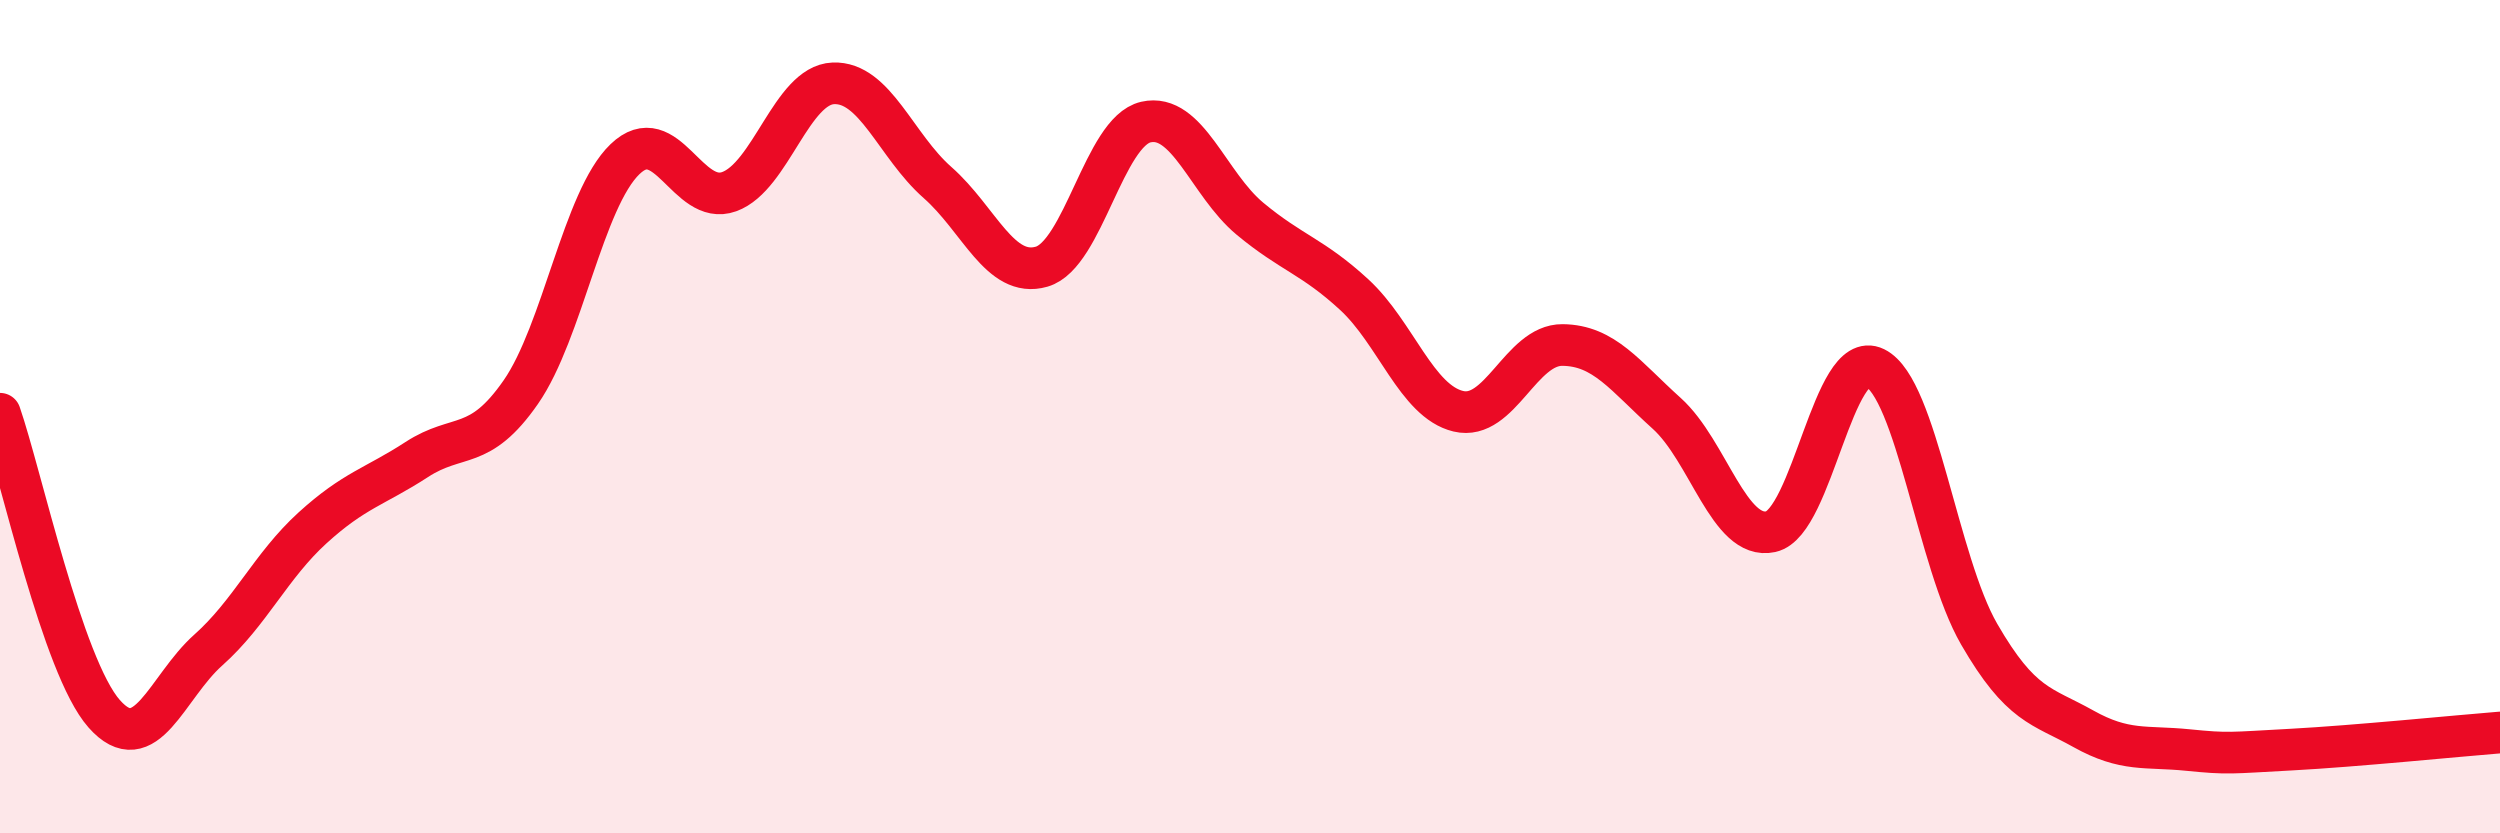
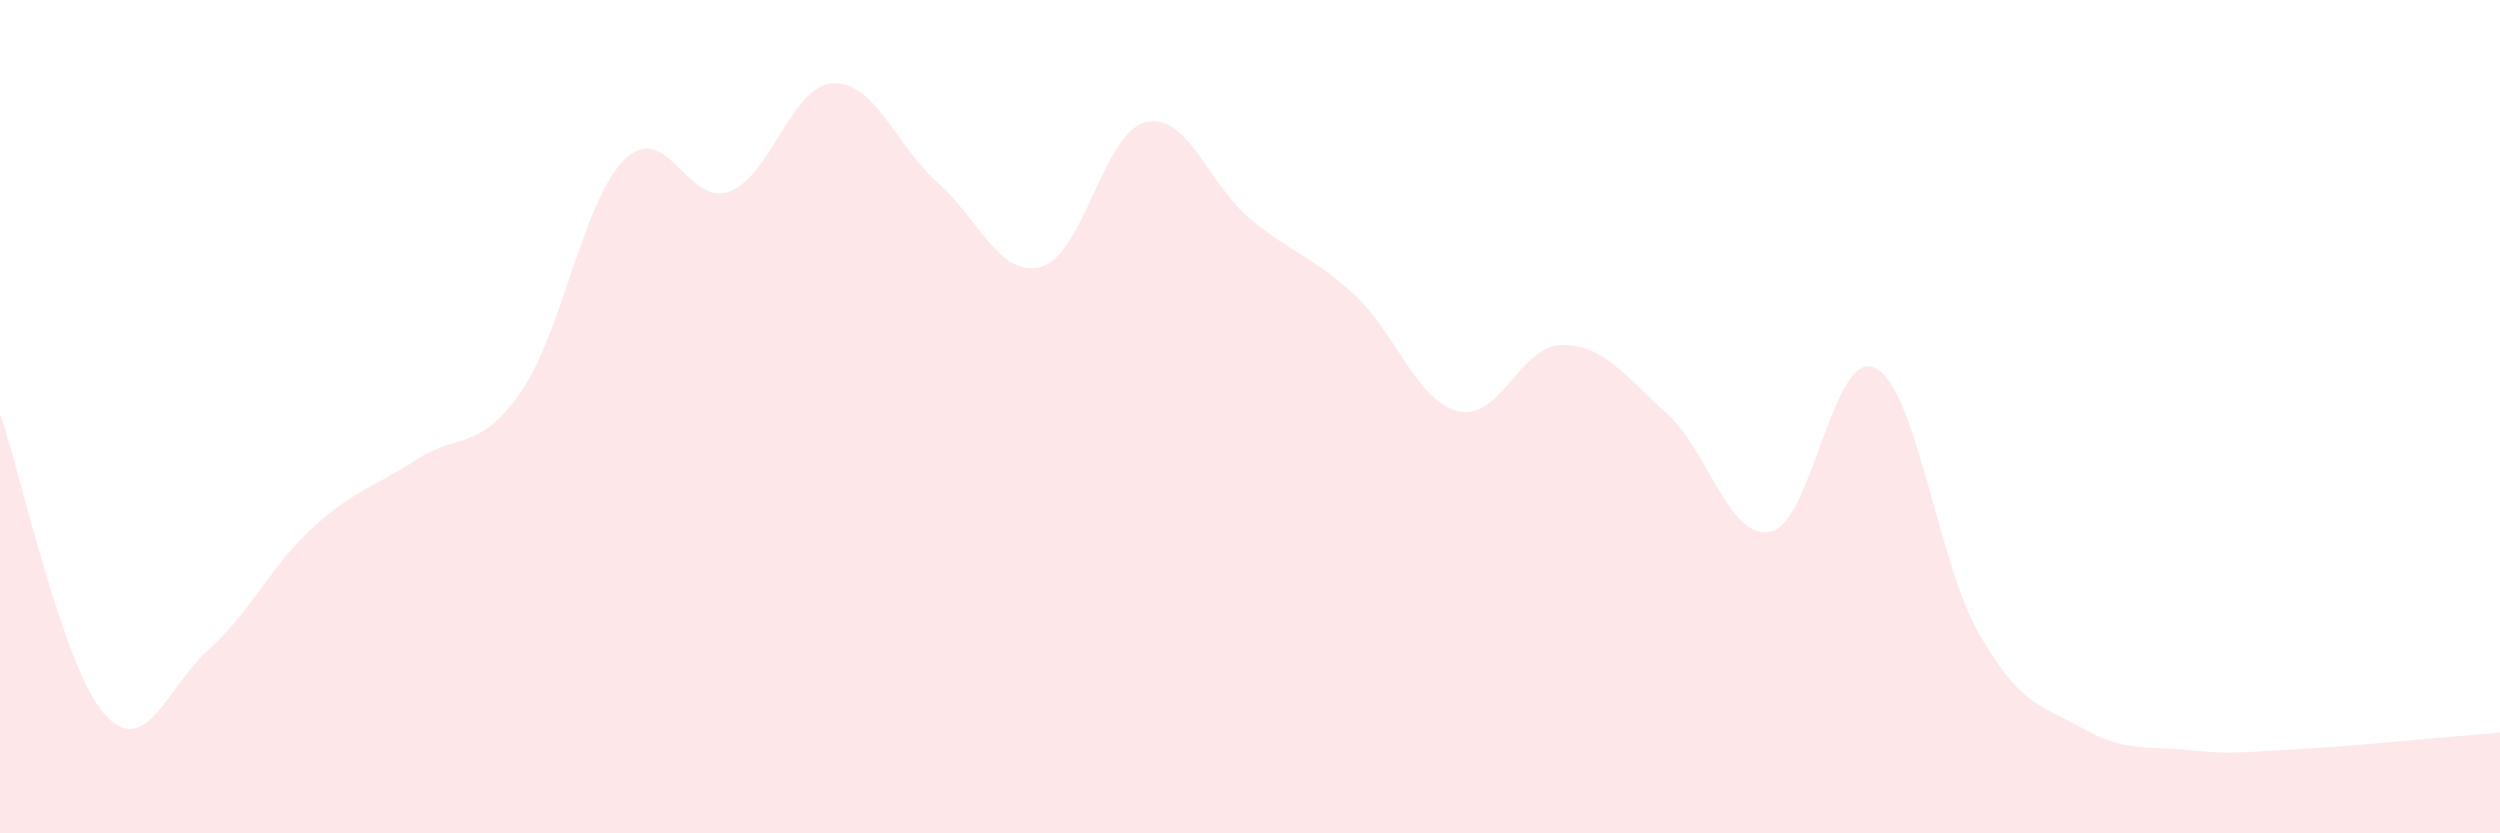
<svg xmlns="http://www.w3.org/2000/svg" width="60" height="20" viewBox="0 0 60 20">
  <path d="M 0,9.93 C 0.5,11.37 1.5,16 2.5,17.13 C 3.5,18.26 4,16.49 5,15.6 C 6,14.71 6.5,13.58 7.5,12.67 C 8.5,11.76 9,11.68 10,11.03 C 11,10.38 11.5,10.85 12.5,9.41 C 13.5,7.97 14,4.78 15,3.82 C 16,2.86 16.5,4.96 17.5,4.6 C 18.5,4.24 19,2.04 20,2 C 21,1.96 21.5,3.5 22.5,4.38 C 23.5,5.26 24,6.69 25,6.4 C 26,6.11 26.5,3.16 27.5,2.93 C 28.5,2.7 29,4.42 30,5.25 C 31,6.08 31.5,6.15 32.5,7.07 C 33.5,7.99 34,9.63 35,9.87 C 36,10.11 36.5,8.27 37.5,8.28 C 38.5,8.29 39,9.02 40,9.92 C 41,10.82 41.5,12.98 42.5,12.76 C 43.5,12.54 44,8.34 45,8.83 C 46,9.32 46.5,13.49 47.5,15.22 C 48.5,16.95 49,16.93 50,17.49 C 51,18.05 51.5,17.9 52.5,18 C 53.5,18.1 53.5,18.07 55,17.99 C 56.5,17.91 59,17.66 60,17.58L60 20L0 20Z" fill="#EB0A25" opacity="0.1" stroke-linecap="round" stroke-linejoin="round" />
-   <path d="M 0,9.93 C 0.5,11.37 1.5,16 2.5,17.13 C 3.5,18.26 4,16.49 5,15.6 C 6,14.71 6.5,13.58 7.5,12.67 C 8.5,11.76 9,11.68 10,11.03 C 11,10.38 11.5,10.85 12.5,9.41 C 13.5,7.97 14,4.78 15,3.82 C 16,2.86 16.5,4.96 17.5,4.6 C 18.5,4.24 19,2.04 20,2 C 21,1.96 21.5,3.5 22.5,4.38 C 23.5,5.26 24,6.69 25,6.4 C 26,6.11 26.5,3.16 27.5,2.93 C 28.5,2.7 29,4.42 30,5.25 C 31,6.08 31.5,6.15 32.5,7.07 C 33.5,7.99 34,9.63 35,9.87 C 36,10.11 36.5,8.27 37.5,8.28 C 38.5,8.29 39,9.02 40,9.92 C 41,10.82 41.5,12.98 42.5,12.76 C 43.5,12.54 44,8.34 45,8.83 C 46,9.32 46.5,13.49 47.5,15.22 C 48.5,16.95 49,16.93 50,17.49 C 51,18.05 51.5,17.9 52.5,18 C 53.5,18.1 53.5,18.07 55,17.99 C 56.5,17.91 59,17.66 60,17.58" stroke="#EB0A25" stroke-width="1" fill="none" stroke-linecap="round" stroke-linejoin="round" />
</svg>